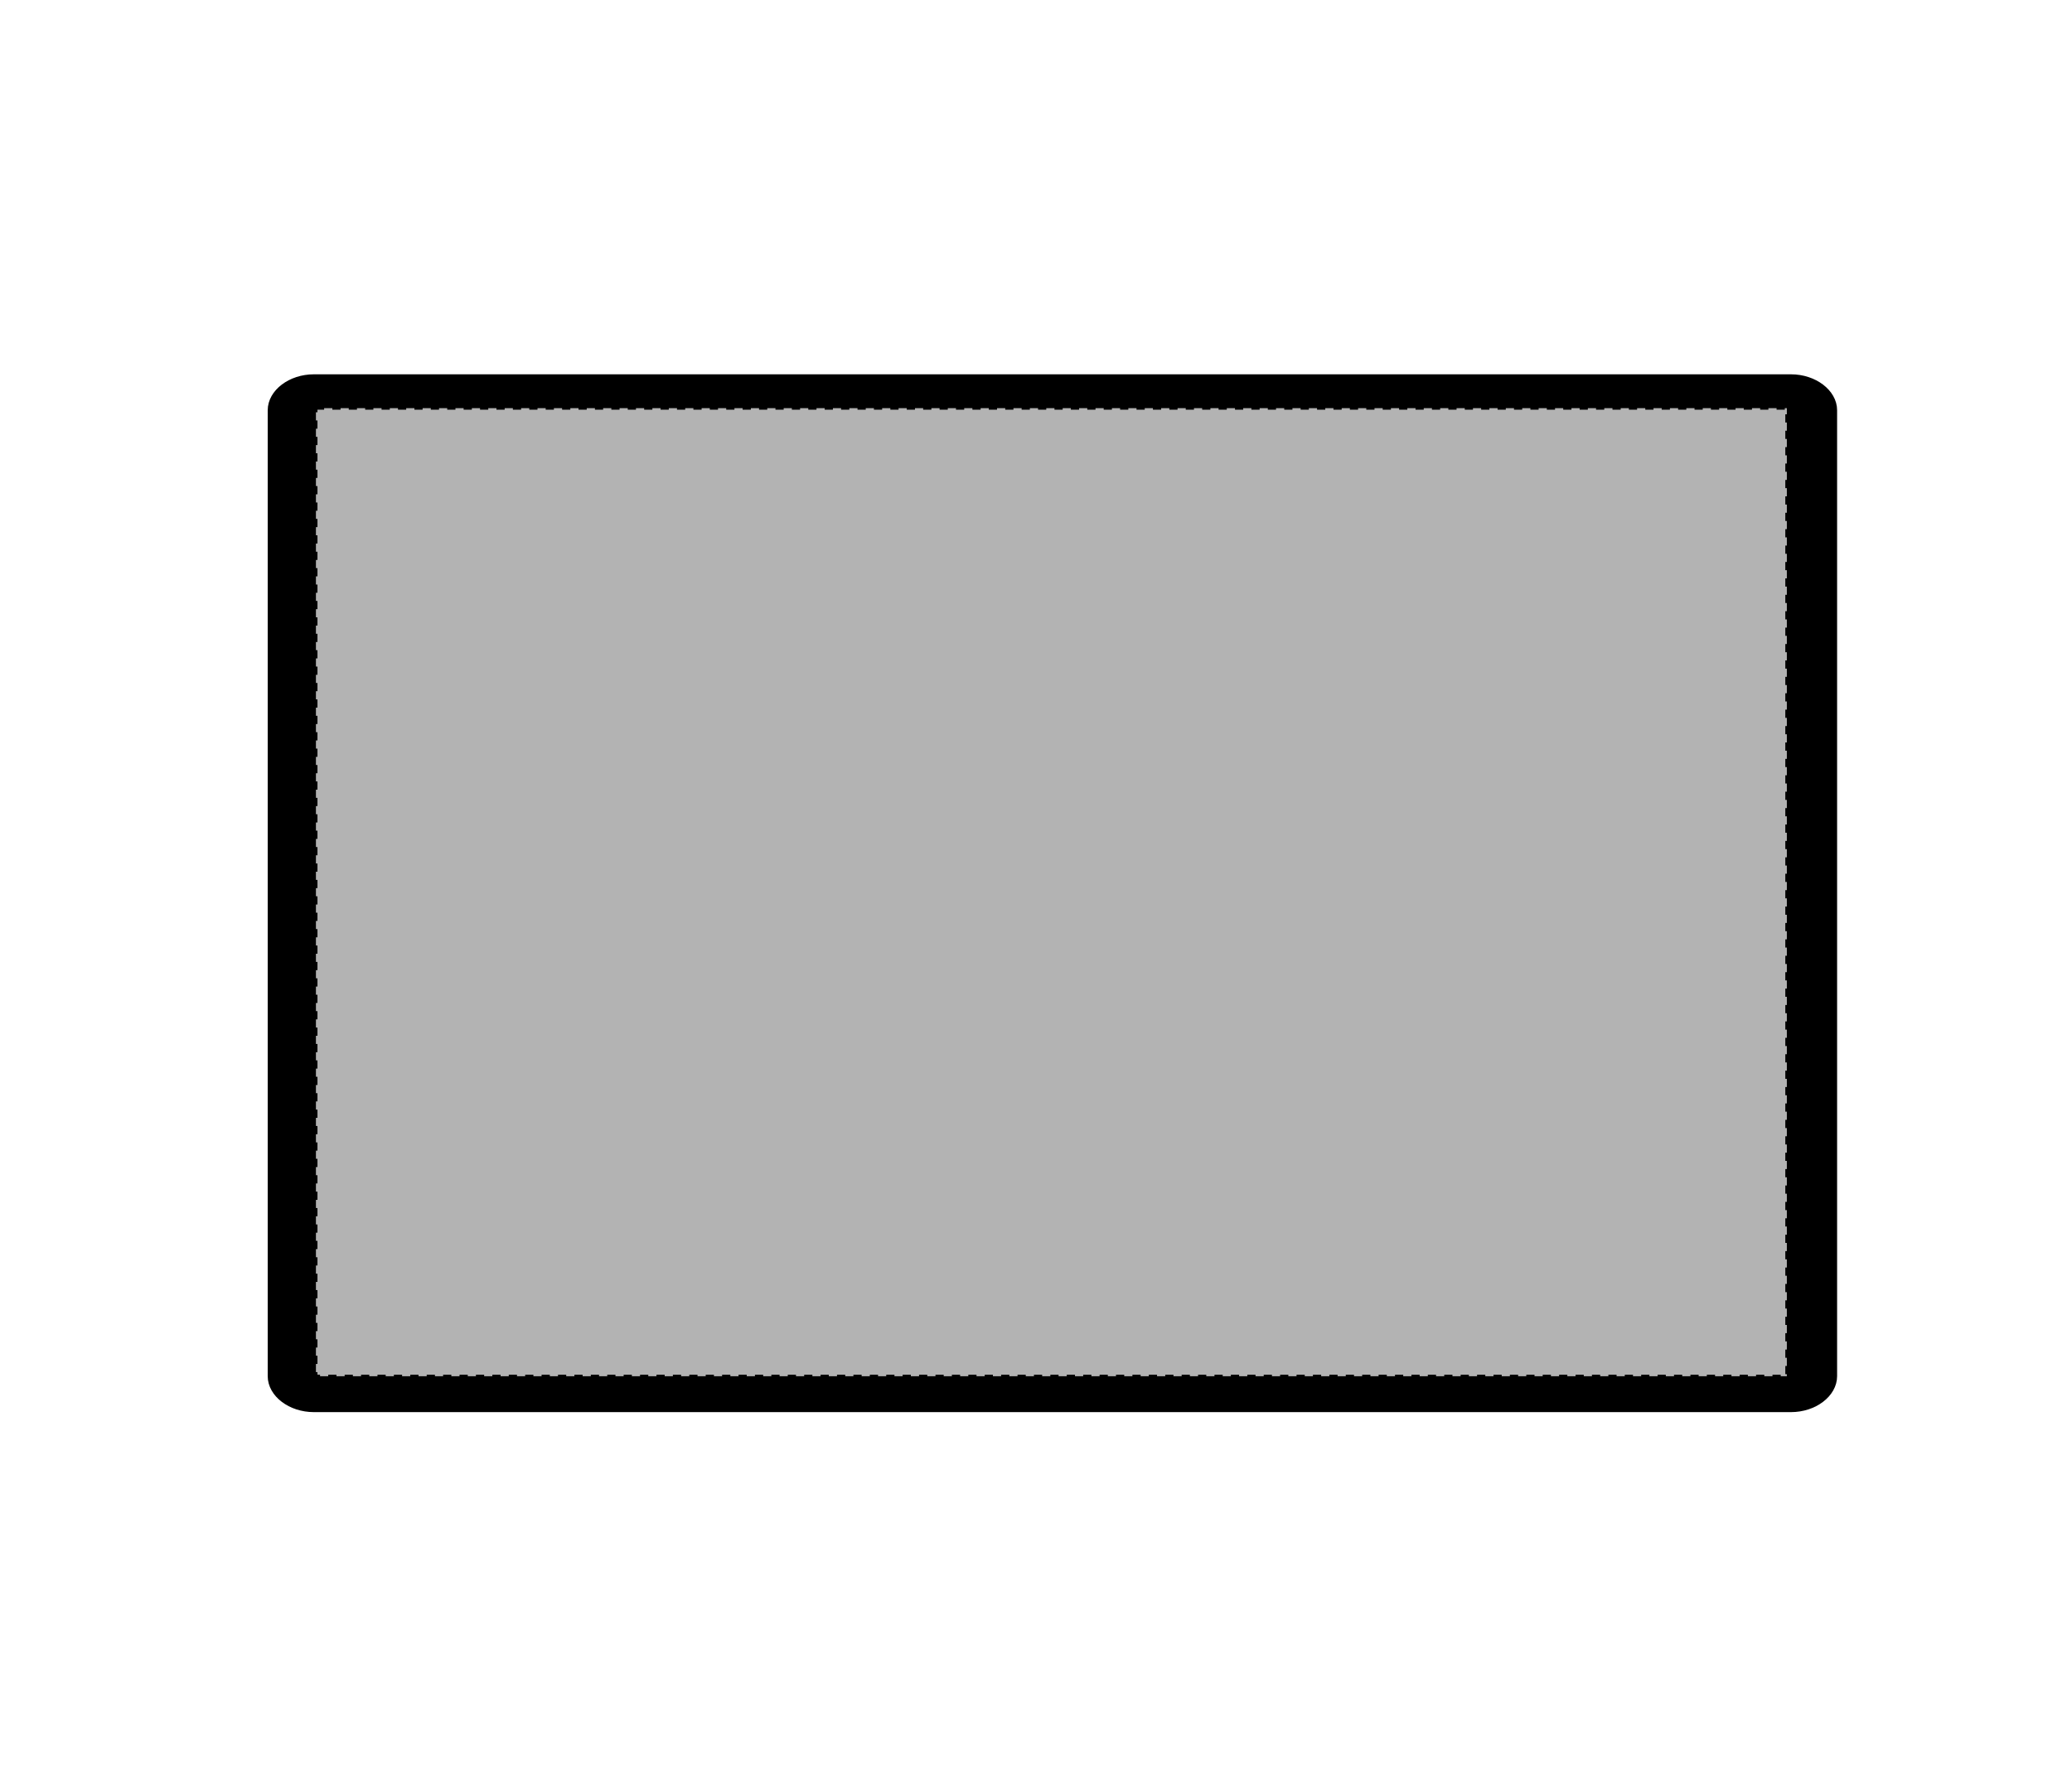
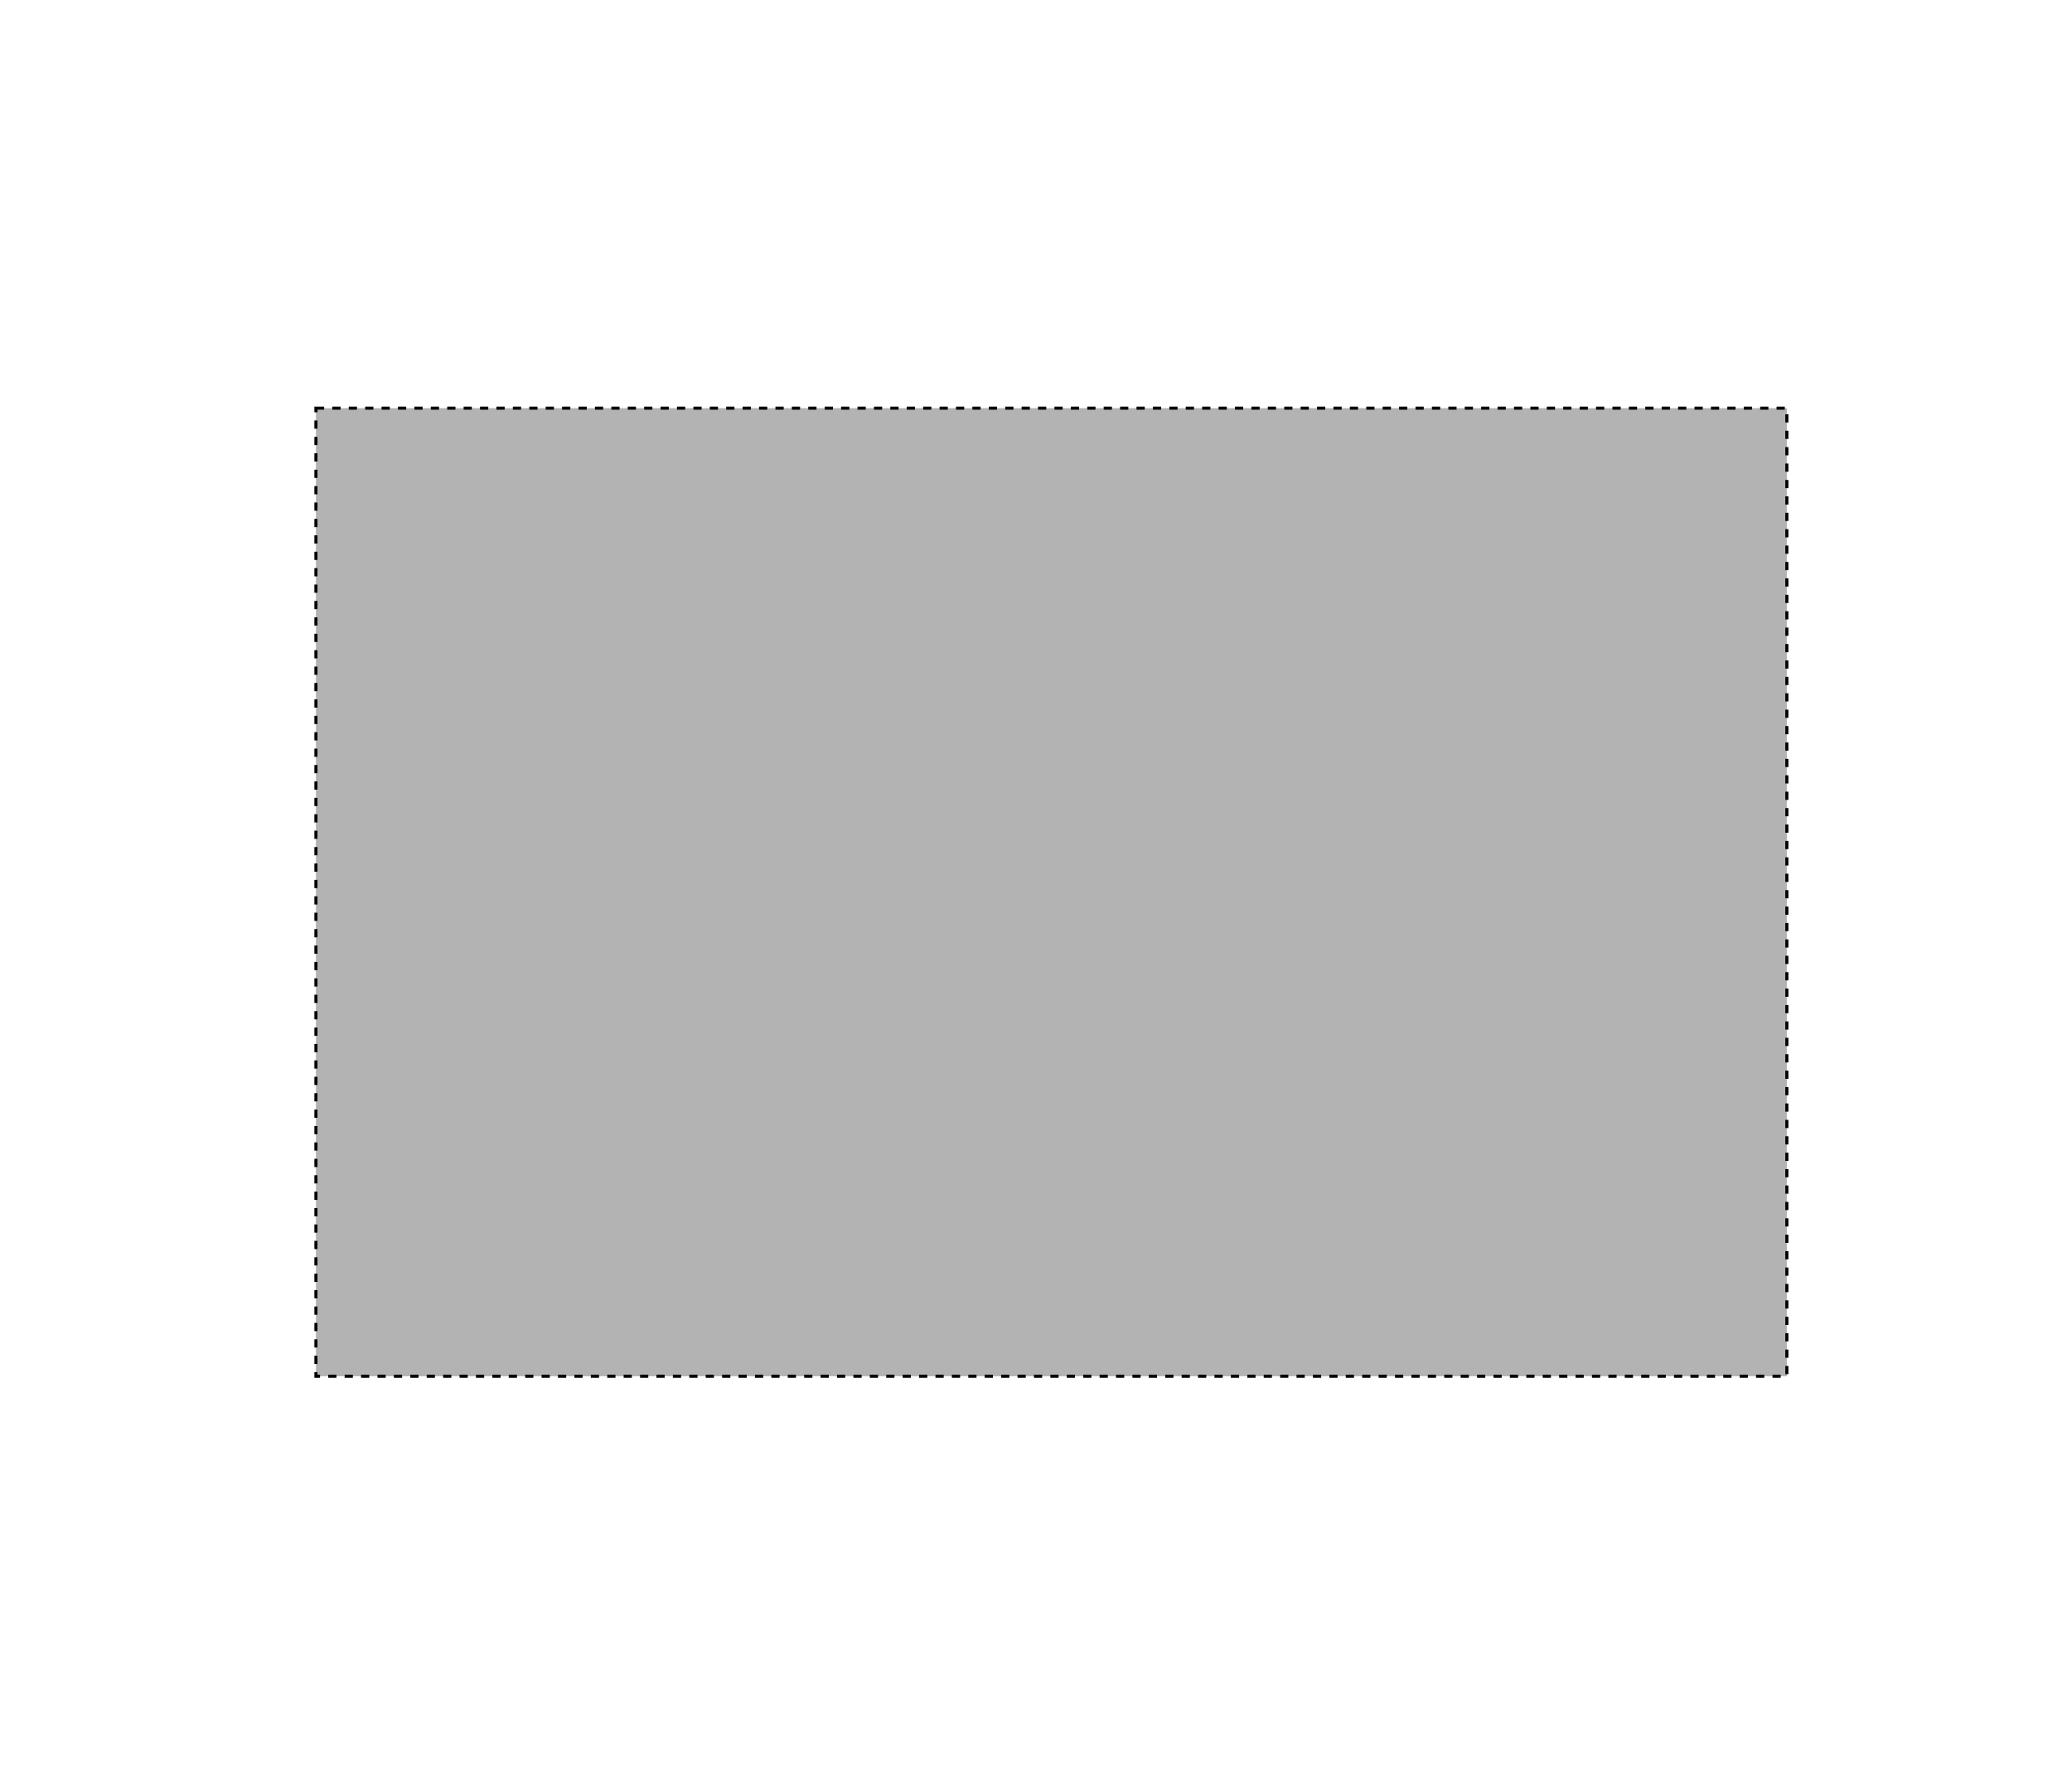
<svg xmlns="http://www.w3.org/2000/svg" version="1.1" id="Layer_1" x="0px" y="0px" viewBox="0 0 101 87" style="enable-background:new 0 0 101 87;" xml:space="preserve">
  <style type="text/css">
	.st0{stroke:#000000;stroke-width:0.5;}
	.st1{fill:#B3B3B3;stroke:#000000;stroke-width:0.15;stroke-dasharray:0.4,0.4;}
</style>
-   <path class="st0" d="M89.3,67.1c0,0.8-0.9,1.5-2,1.5h-72c-1.1,0-2-0.7-2-1.5V20c0-0.8,0.9-1.5,2-1.5h72c1.1,0,2,0.7,2,1.5V67.1z" />
  <rect id="wallet-front-garmentscreenbounds" x="15.4" y="19.9" class="st1" width="71.7" height="47.2" />
</svg>